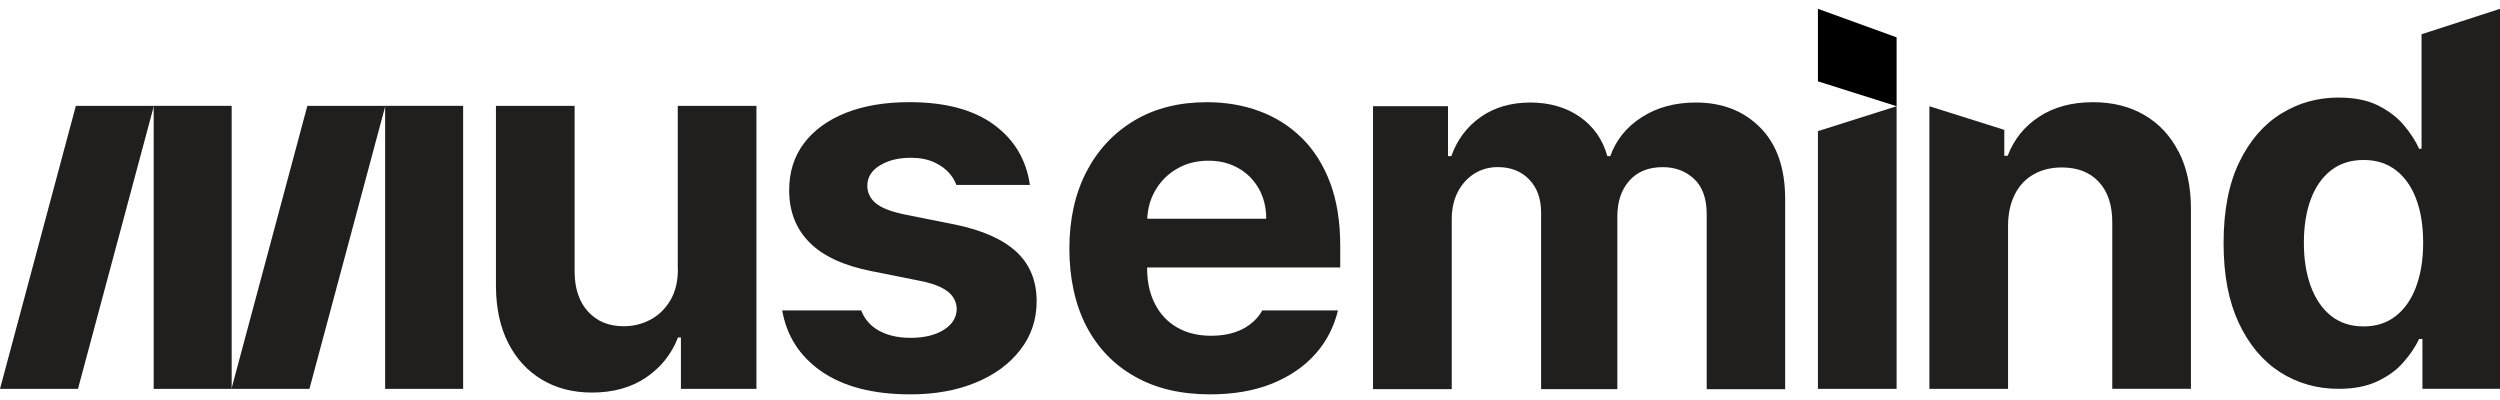
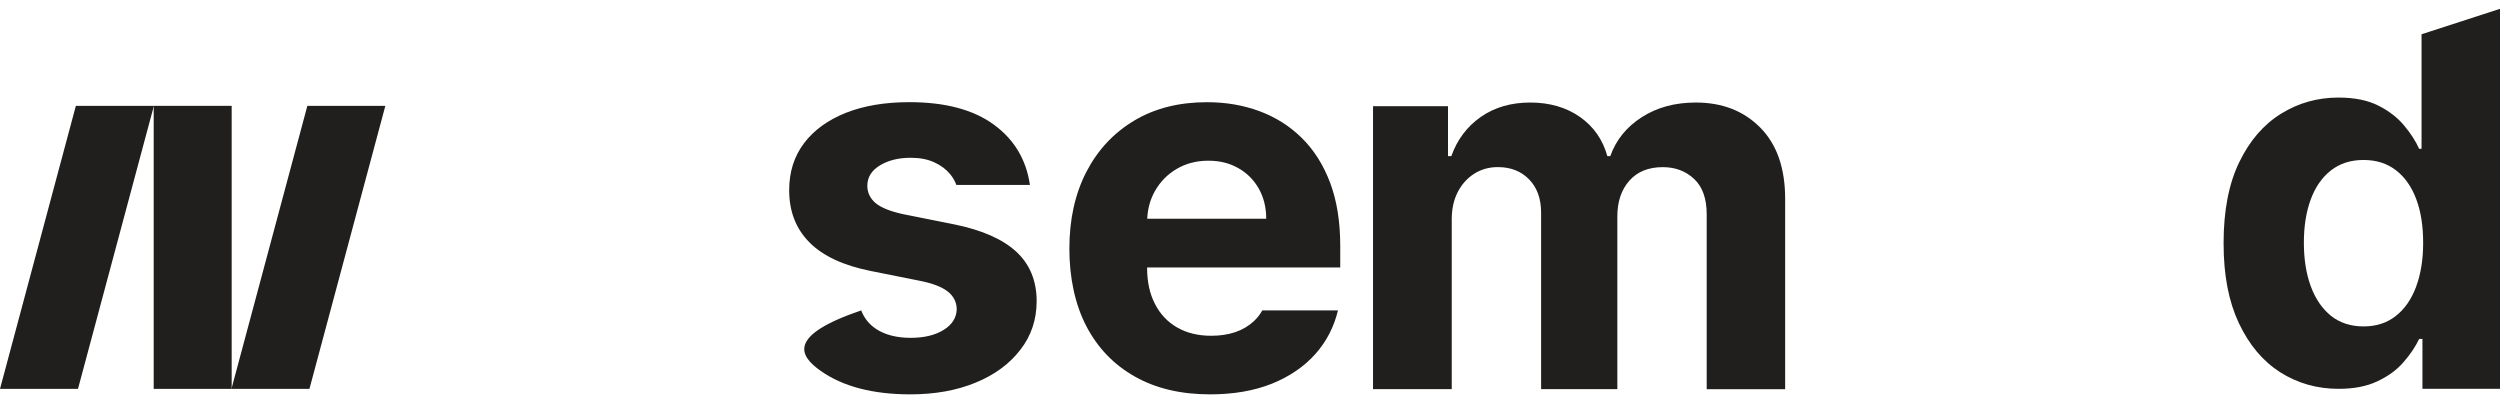
<svg xmlns="http://www.w3.org/2000/svg" width="175" height="28" viewBox="0 0 175 28" fill="none">
  <g id="Group 8382">
    <g id="new logo">
-       <path id="Vector" d="M47.444 18.787V7.409H52.951V27.221H47.664V23.622H47.459C47.011 24.782 46.267 25.716 45.23 26.421C44.193 27.125 42.926 27.479 41.436 27.479C40.11 27.479 38.942 27.179 37.935 26.575C36.927 25.974 36.141 25.118 35.575 24.009C35.011 22.9 34.722 21.57 34.716 20.024V7.409H40.223V19.043C40.232 20.211 40.545 21.136 41.168 21.817C41.788 22.495 42.619 22.837 43.662 22.837C44.327 22.837 44.946 22.686 45.525 22.379C46.103 22.073 46.571 21.621 46.928 21.017C47.286 20.416 47.459 19.67 47.453 18.787H47.444Z" fill="#201F1E" />
-       <path id="Vector_2" d="M71.143 17.622C70.192 16.744 68.753 16.108 66.822 15.712L63.228 14.993C62.311 14.796 61.661 14.529 61.279 14.205C60.904 13.88 60.713 13.479 60.713 13.003C60.713 12.412 61.005 11.936 61.592 11.579C62.179 11.222 62.898 11.044 63.753 11.044C64.391 11.044 64.939 11.151 65.398 11.362C65.863 11.573 66.232 11.852 66.518 12.2C66.703 12.429 66.849 12.676 66.944 12.944H72.094C71.838 11.174 70.997 9.771 69.582 8.733C68.142 7.677 66.167 7.151 63.654 7.151C61.959 7.151 60.481 7.398 59.22 7.894C57.96 8.397 56.977 9.102 56.282 10.024C55.588 10.945 55.242 12.04 55.242 13.313C55.242 14.793 55.713 16.01 56.658 16.964C57.602 17.919 59.042 18.591 60.984 18.975L64.42 19.662C65.282 19.834 65.919 20.081 66.334 20.399C66.748 20.723 66.959 21.137 66.971 21.633C66.959 22.225 66.658 22.716 66.071 23.084C65.478 23.459 64.701 23.649 63.738 23.649C62.776 23.649 61.947 23.438 61.315 23.019C60.839 22.701 60.493 22.27 60.284 21.728H54.753C55.066 23.504 55.963 24.913 57.45 25.963C59.006 27.057 61.095 27.605 63.726 27.605C65.445 27.605 66.971 27.331 68.294 26.784C69.614 26.243 70.657 25.481 71.417 24.494C72.183 23.516 72.565 22.377 72.565 21.08C72.565 19.656 72.088 18.499 71.143 17.622Z" fill="#201F1E" />
+       <path id="Vector_2" d="M71.143 17.622C70.192 16.744 68.753 16.108 66.822 15.712L63.228 14.993C62.311 14.796 61.661 14.529 61.279 14.205C60.904 13.88 60.713 13.479 60.713 13.003C60.713 12.412 61.005 11.936 61.592 11.579C62.179 11.222 62.898 11.044 63.753 11.044C64.391 11.044 64.939 11.151 65.398 11.362C65.863 11.573 66.232 11.852 66.518 12.2C66.703 12.429 66.849 12.676 66.944 12.944H72.094C71.838 11.174 70.997 9.771 69.582 8.733C68.142 7.677 66.167 7.151 63.654 7.151C61.959 7.151 60.481 7.398 59.22 7.894C57.96 8.397 56.977 9.102 56.282 10.024C55.588 10.945 55.242 12.04 55.242 13.313C55.242 14.793 55.713 16.01 56.658 16.964C57.602 17.919 59.042 18.591 60.984 18.975L64.42 19.662C65.282 19.834 65.919 20.081 66.334 20.399C66.748 20.723 66.959 21.137 66.971 21.633C66.959 22.225 66.658 22.716 66.071 23.084C65.478 23.459 64.701 23.649 63.738 23.649C62.776 23.649 61.947 23.438 61.315 23.019C60.839 22.701 60.493 22.27 60.284 21.728C55.066 23.504 55.963 24.913 57.45 25.963C59.006 27.057 61.095 27.605 63.726 27.605C65.445 27.605 66.971 27.331 68.294 26.784C69.614 26.243 70.657 25.481 71.417 24.494C72.183 23.516 72.565 22.377 72.565 21.08C72.565 19.656 72.088 18.499 71.143 17.622Z" fill="#201F1E" />
      <path id="Vector_3" d="M93.817 18.722V17.214C93.817 15.528 93.582 14.053 93.111 12.795C92.635 11.537 91.97 10.487 91.124 9.655C90.277 8.822 89.288 8.198 88.153 7.778C87.017 7.359 85.796 7.154 84.487 7.154C82.538 7.154 80.843 7.579 79.4 8.438C77.955 9.304 76.838 10.499 76.042 12.037C75.252 13.577 74.856 15.361 74.856 17.404C74.856 19.447 75.252 21.303 76.042 22.829C76.838 24.354 77.967 25.532 79.439 26.358C80.905 27.191 82.664 27.605 84.702 27.605C86.341 27.605 87.786 27.358 89.041 26.855C90.289 26.347 91.314 25.648 92.113 24.738C92.87 23.872 93.382 22.873 93.657 21.728H88.361C88.203 22.008 88.01 22.258 87.78 22.472C87.417 22.814 86.984 23.075 86.475 23.248C85.965 23.42 85.405 23.504 84.791 23.504C83.874 23.504 83.078 23.313 82.401 22.924C81.731 22.537 81.209 21.99 80.846 21.27C80.476 20.557 80.297 19.712 80.297 18.734V18.722H93.814H93.817ZM80.855 13.36C81.218 12.718 81.716 12.209 82.36 11.829C83.003 11.448 83.742 11.249 84.577 11.249C85.411 11.249 86.082 11.427 86.692 11.775C87.297 12.117 87.777 12.602 88.12 13.211C88.463 13.821 88.635 14.523 88.635 15.311H80.306C80.339 14.597 80.518 13.949 80.855 13.357V13.36Z" fill="#201F1E" />
      <path id="Vector_4" d="M169.508 2.398V10.416H169.341C169.1 9.881 168.748 9.333 168.283 8.78C167.824 8.227 167.219 7.763 166.474 7.388C165.729 7.014 164.806 6.829 163.688 6.829C162.234 6.829 160.896 7.204 159.68 7.956C158.455 8.712 157.481 9.839 156.748 11.352C156.015 12.86 155.651 14.749 155.651 17.018C155.651 19.287 156.009 21.095 156.715 22.608C157.43 24.128 158.39 25.273 159.609 26.055C160.833 26.831 162.195 27.218 163.7 27.218C164.77 27.218 165.676 27.045 166.421 26.688C167.166 26.337 167.78 25.894 168.244 25.353C168.715 24.818 169.079 24.271 169.341 23.726H169.571V27.218H175V0.617L169.508 2.398ZM169.127 20.078C168.796 20.955 168.325 21.636 167.705 22.118C167.088 22.608 166.334 22.849 165.449 22.849C164.564 22.849 163.786 22.602 163.167 22.106C162.55 21.609 162.082 20.922 161.757 20.045C161.432 19.162 161.271 18.145 161.271 16.991C161.271 15.837 161.429 14.841 161.748 13.97C162.067 13.104 162.538 12.423 163.158 11.935C163.783 11.445 164.54 11.198 165.446 11.198C166.352 11.198 167.091 11.439 167.708 11.912C168.325 12.382 168.805 13.056 169.13 13.922C169.46 14.793 169.621 15.816 169.621 16.994C169.621 18.171 169.454 19.2 169.124 20.078H169.127Z" fill="#201F1E" />
      <g id="Group">
-         <path id="Vector_5" d="M132.762 7.436V27.221H127.255V9.179L132.762 7.436Z" fill="#201F1E" />
-         <path id="Vector_6" d="M132.762 2.616V7.436L132.747 7.43L127.255 5.693V0.617L132.762 2.616Z" fill="black" />
-       </g>
-       <path id="Vector_7" d="M152.504 10.627C151.938 9.515 151.14 8.656 150.115 8.058C149.09 7.454 147.886 7.154 146.509 7.154C145.037 7.154 143.782 7.49 142.748 8.165C141.708 8.84 140.975 9.756 140.537 10.907H140.302V9.09L135.057 7.436V27.221H140.564V15.766C140.57 14.921 140.737 14.19 141.05 13.583C141.362 12.973 141.8 12.515 142.37 12.197C142.93 11.879 143.585 11.722 144.328 11.722C145.43 11.722 146.297 12.058 146.929 12.745C147.555 13.425 147.865 14.371 147.859 15.588V27.218H153.366V14.606C153.366 13.066 153.08 11.739 152.51 10.624L152.504 10.627Z" fill="#201F1E" />
+         </g>
      <g id="Group_2">
-         <path id="Vector_8" d="M32.419 7.409H26.959V27.221H32.419V7.409Z" fill="#201F1E" />
        <path id="Vector_9" d="M21.661 27.221H16.202L21.515 7.409H26.974L21.661 27.221Z" fill="#201F1E" />
        <path id="Vector_10" d="M16.217 7.409H10.758V27.221H16.217V7.409Z" fill="#201F1E" />
        <path id="Vector_11" d="M5.459 27.221H0L5.31 7.409H10.773L5.459 27.221Z" fill="#201F1E" />
      </g>
      <path id="Vector_12" d="M96.112 27.247V7.436H101.36V10.93H101.592C102.006 9.77 102.695 8.854 103.66 8.182C104.626 7.51 105.779 7.177 107.123 7.177C108.467 7.177 109.644 7.516 110.601 8.188C111.557 8.863 112.195 9.776 112.514 10.93H112.719C113.125 9.794 113.858 8.887 114.924 8.203C115.988 7.519 117.249 7.177 118.706 7.177C120.559 7.177 122.064 7.763 123.224 8.938C124.383 10.112 124.961 11.775 124.961 13.922V27.244H119.469V15.004C119.469 13.904 119.177 13.077 118.59 12.527C118.003 11.977 117.273 11.7 116.394 11.7C115.395 11.7 114.615 12.016 114.054 12.649C113.494 13.282 113.214 14.112 113.214 15.144V27.241H107.877V14.885C107.877 13.913 107.6 13.14 107.043 12.563C106.485 11.986 105.755 11.697 104.852 11.697C104.241 11.697 103.69 11.849 103.204 12.155C102.719 12.462 102.331 12.887 102.048 13.431C101.765 13.978 101.622 14.615 101.622 15.346V27.238H96.115L96.112 27.247Z" fill="#201F1E" />
    </g>
  </g>
</svg>